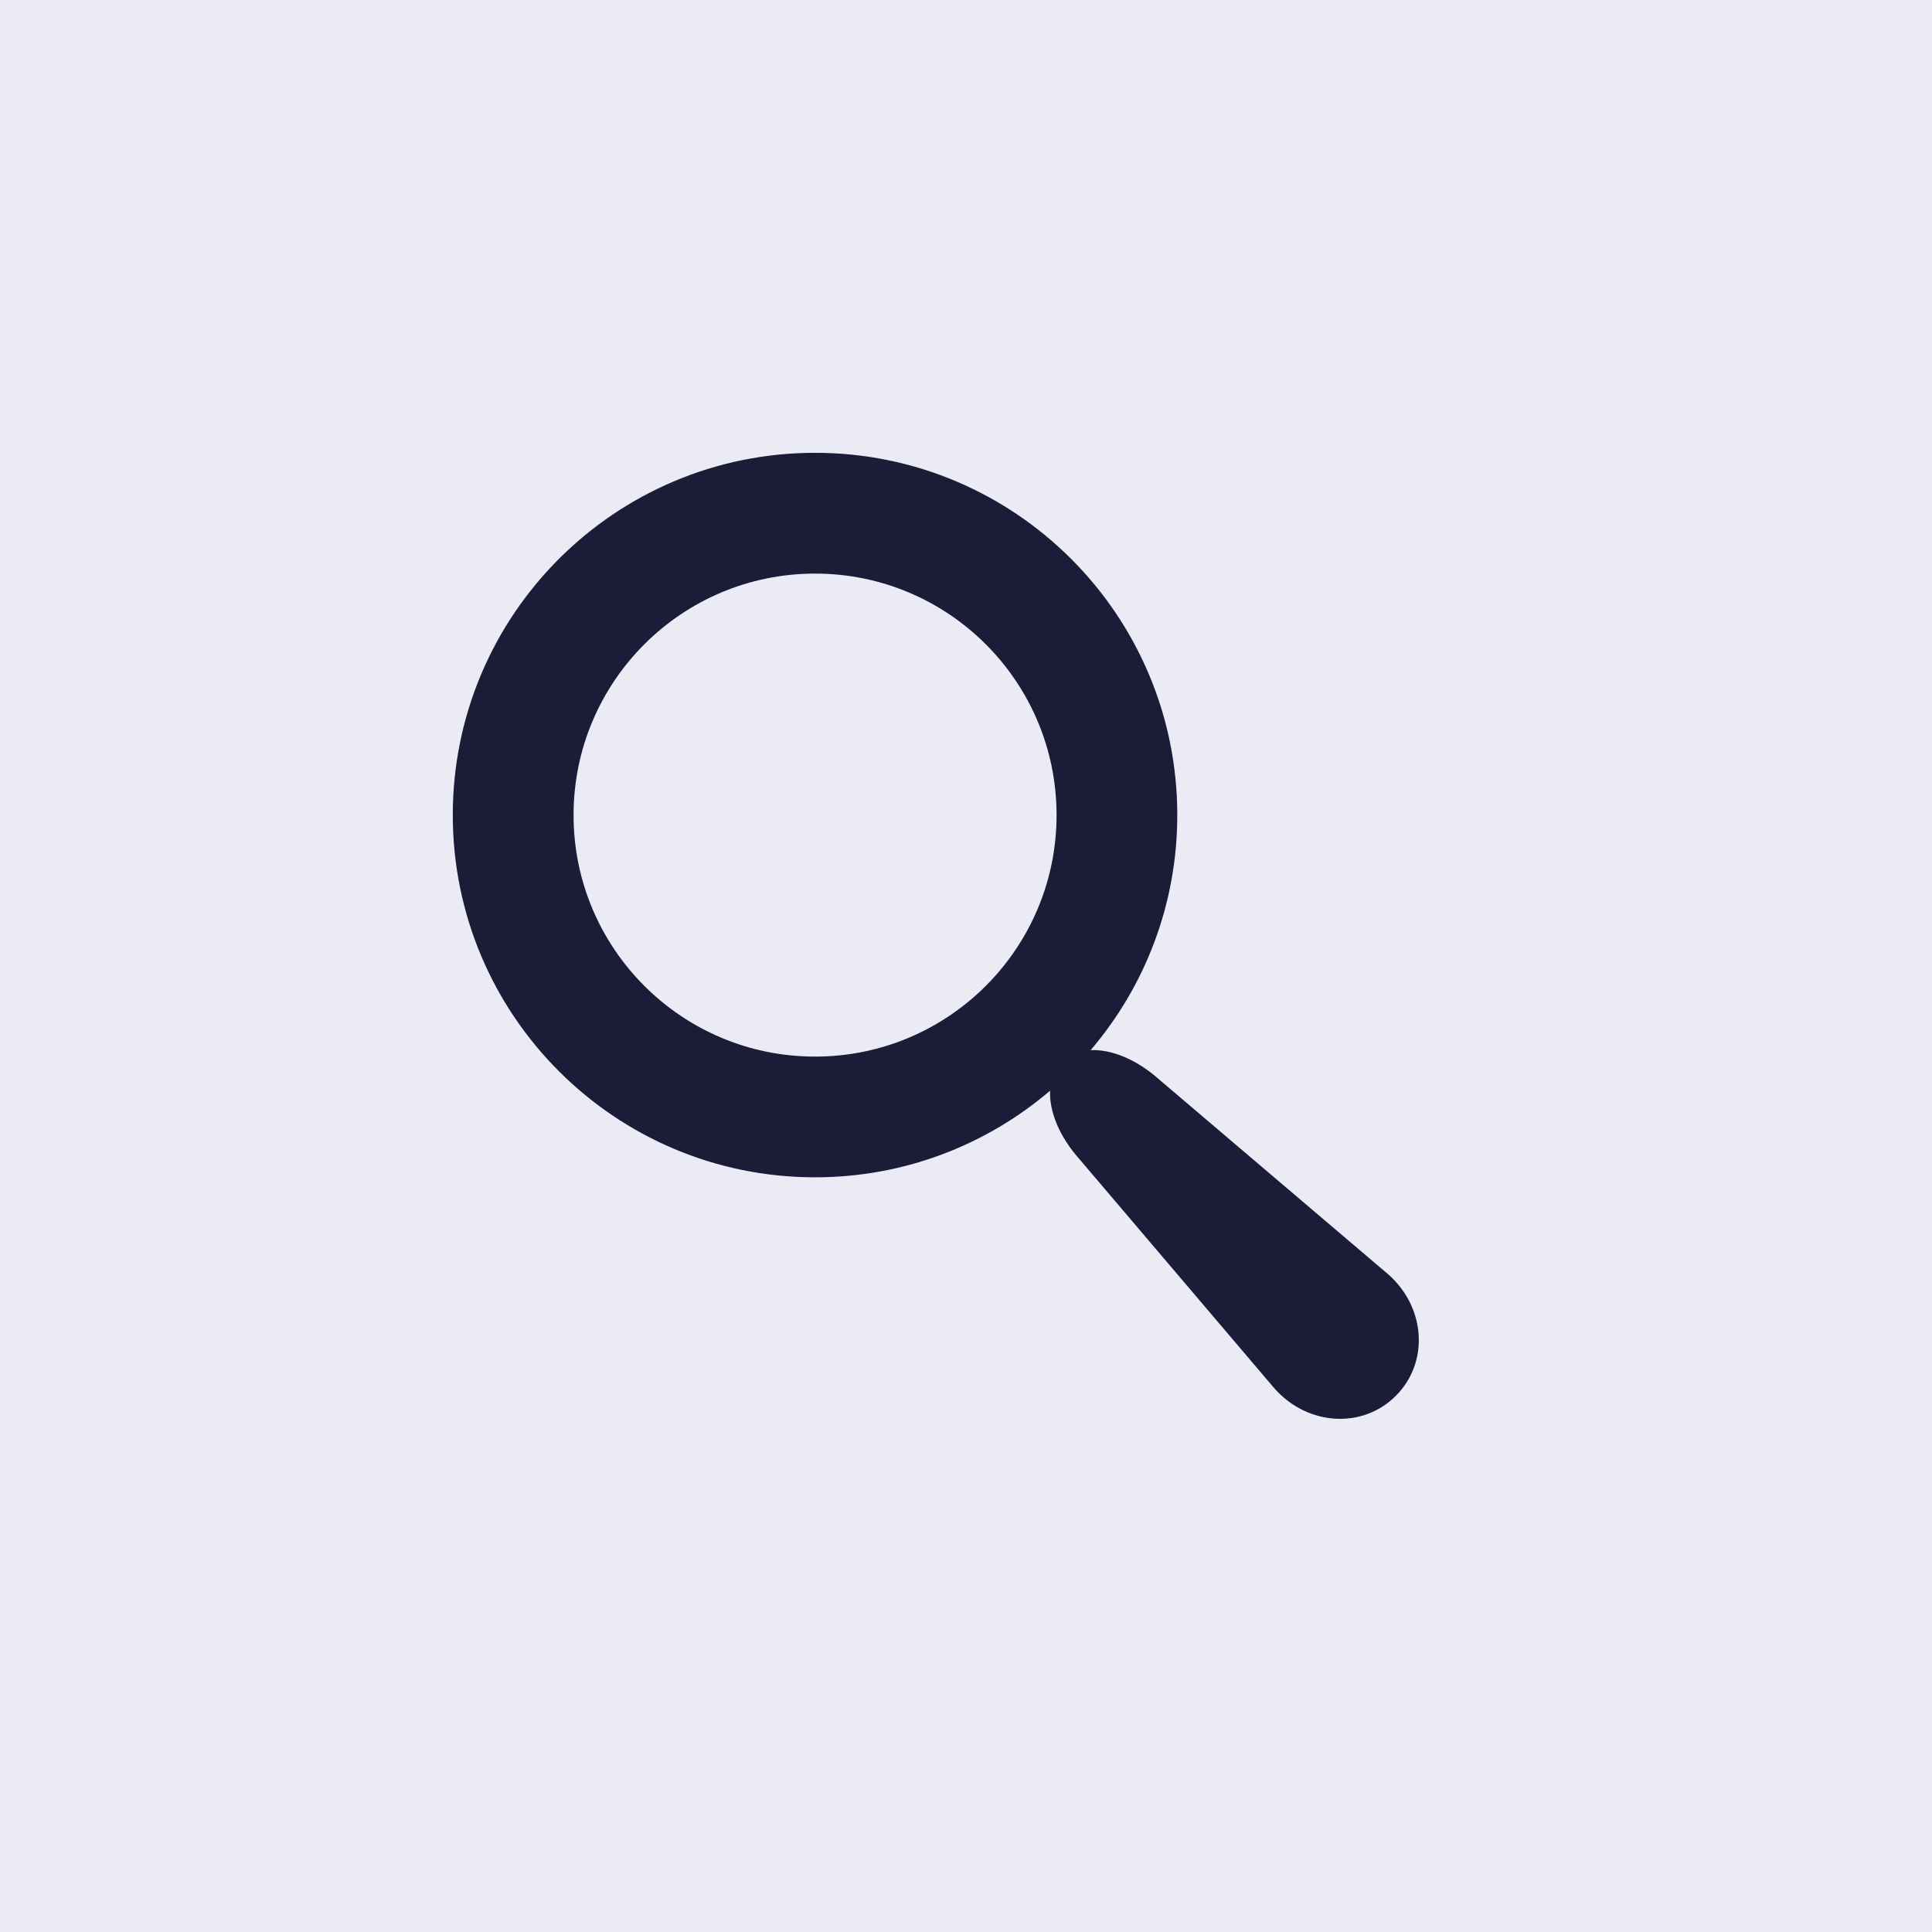
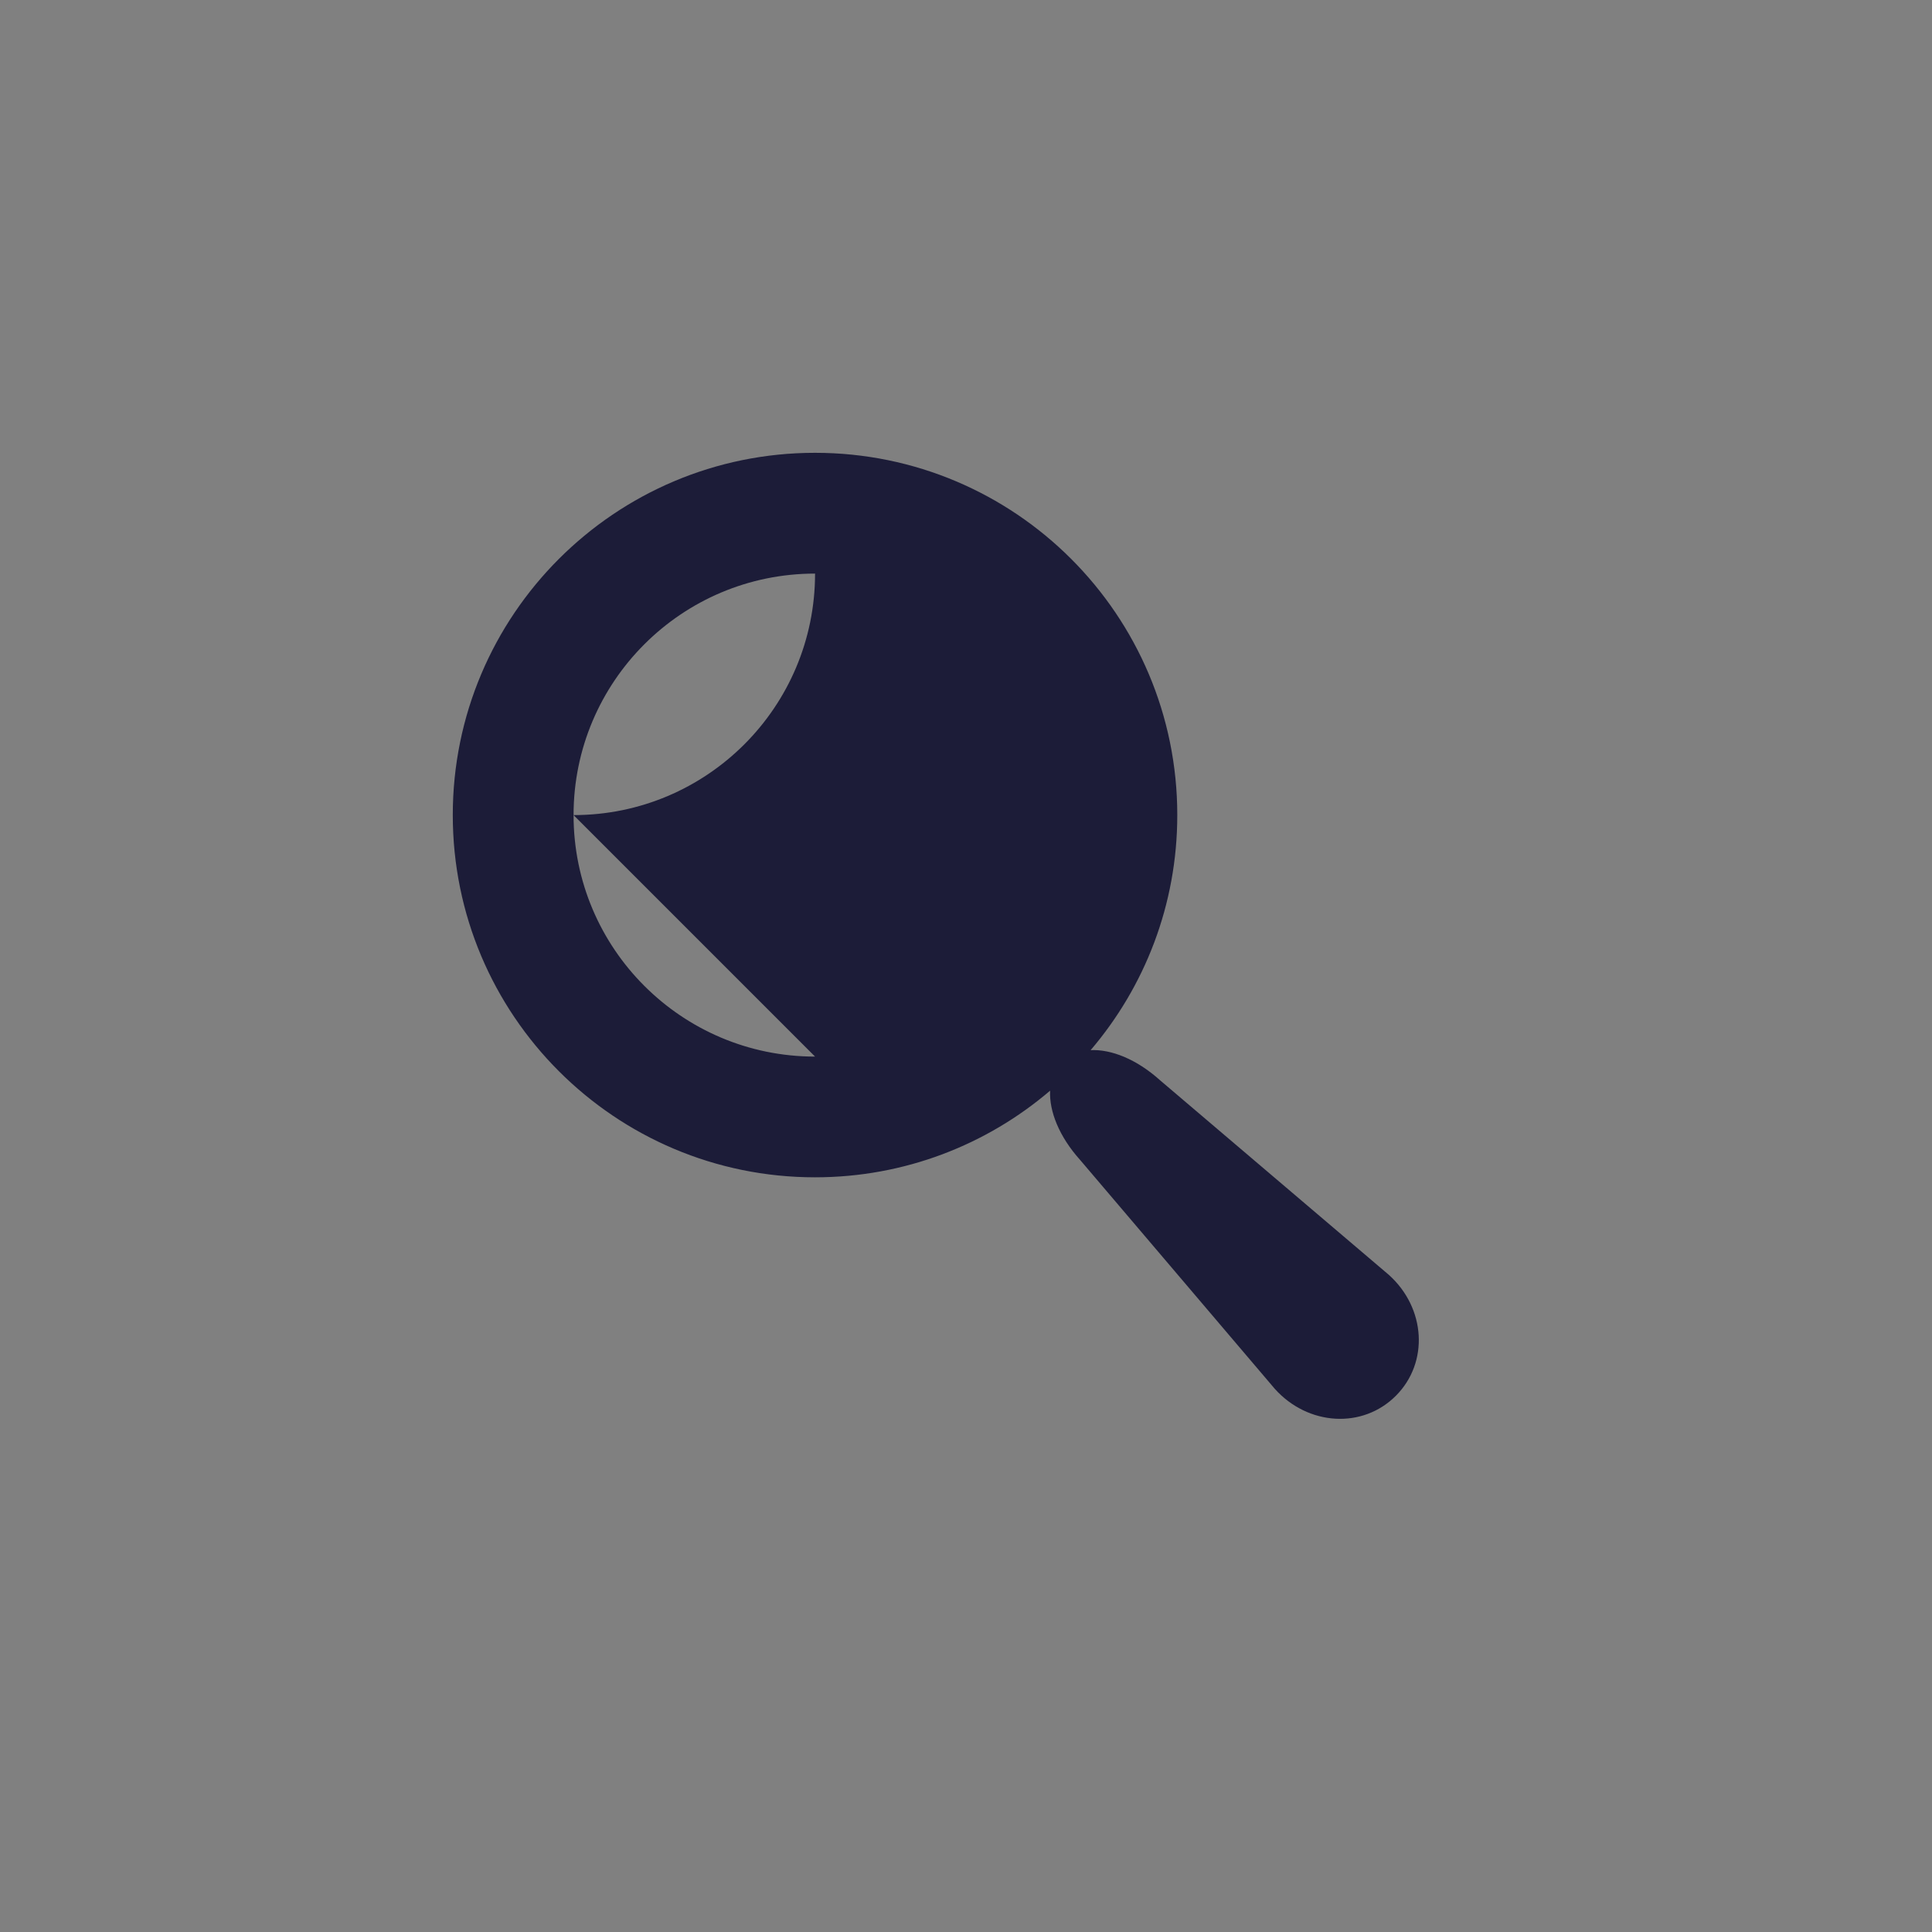
<svg xmlns="http://www.w3.org/2000/svg" width="100%" height="100%" viewBox="0 0 64 64" version="1.1" xml:space="preserve" style="fill-rule:evenodd;clip-rule:evenodd;stroke-linejoin:round;stroke-miterlimit:1.414;">
  <rect x="0" y="0" width="64" height="64" fill="#808080" stroke="none" />
-   <rect x="-64" y="0" width="64" height="64" style="fill:#ebebf5;" />
-   <rect x="64" y="0" width="64" height="64" style="fill:#ebebf5;" />
-   <rect x="-64" y="0" width="192" height="64" style="fill:#ebebf5;" />
-   <path d="M46.008,42.232l-7.58,-6.447c-0.784,-0.705 -1.622,-1.029 -2.299,-0.998c1.789,-2.096 2.87,-4.815 2.87,-7.787c0,-6.627 -5.373,-12 -12,-12c-6.627,0 -12,5.373 -12,12c0,6.627 5.373,12 12,12c2.972,0 5.691,-1.081 7.787,-2.87c-0.031,0.677 0.293,1.515 0.998,2.299l6.447,7.58c1.104,1.226 2.907,1.33 4.007,0.23c1.1,-1.1 0.997,-2.903 -0.23,-4.007Zm-19.008,-7.231c-4.418,0 -8,-3.582 -8,-8c0,-4.418 3.582,-8 8,-8c4.418,0 8,3.582 8,8c0,4.418 -3.582,8 -8,8Z" style="fill:#1c1c38;fill-rule:nonzero;" />
+   <path d="M46.008,42.232l-7.58,-6.447c-0.784,-0.705 -1.622,-1.029 -2.299,-0.998c1.789,-2.096 2.87,-4.815 2.87,-7.787c0,-6.627 -5.373,-12 -12,-12c-6.627,0 -12,5.373 -12,12c0,6.627 5.373,12 12,12c2.972,0 5.691,-1.081 7.787,-2.87c-0.031,0.677 0.293,1.515 0.998,2.299l6.447,7.58c1.104,1.226 2.907,1.33 4.007,0.23c1.1,-1.1 0.997,-2.903 -0.23,-4.007Zm-19.008,-7.231c-4.418,0 -8,-3.582 -8,-8c0,-4.418 3.582,-8 8,-8c0,4.418 -3.582,8 -8,8Z" style="fill:#1c1c38;fill-rule:nonzero;" />
</svg>